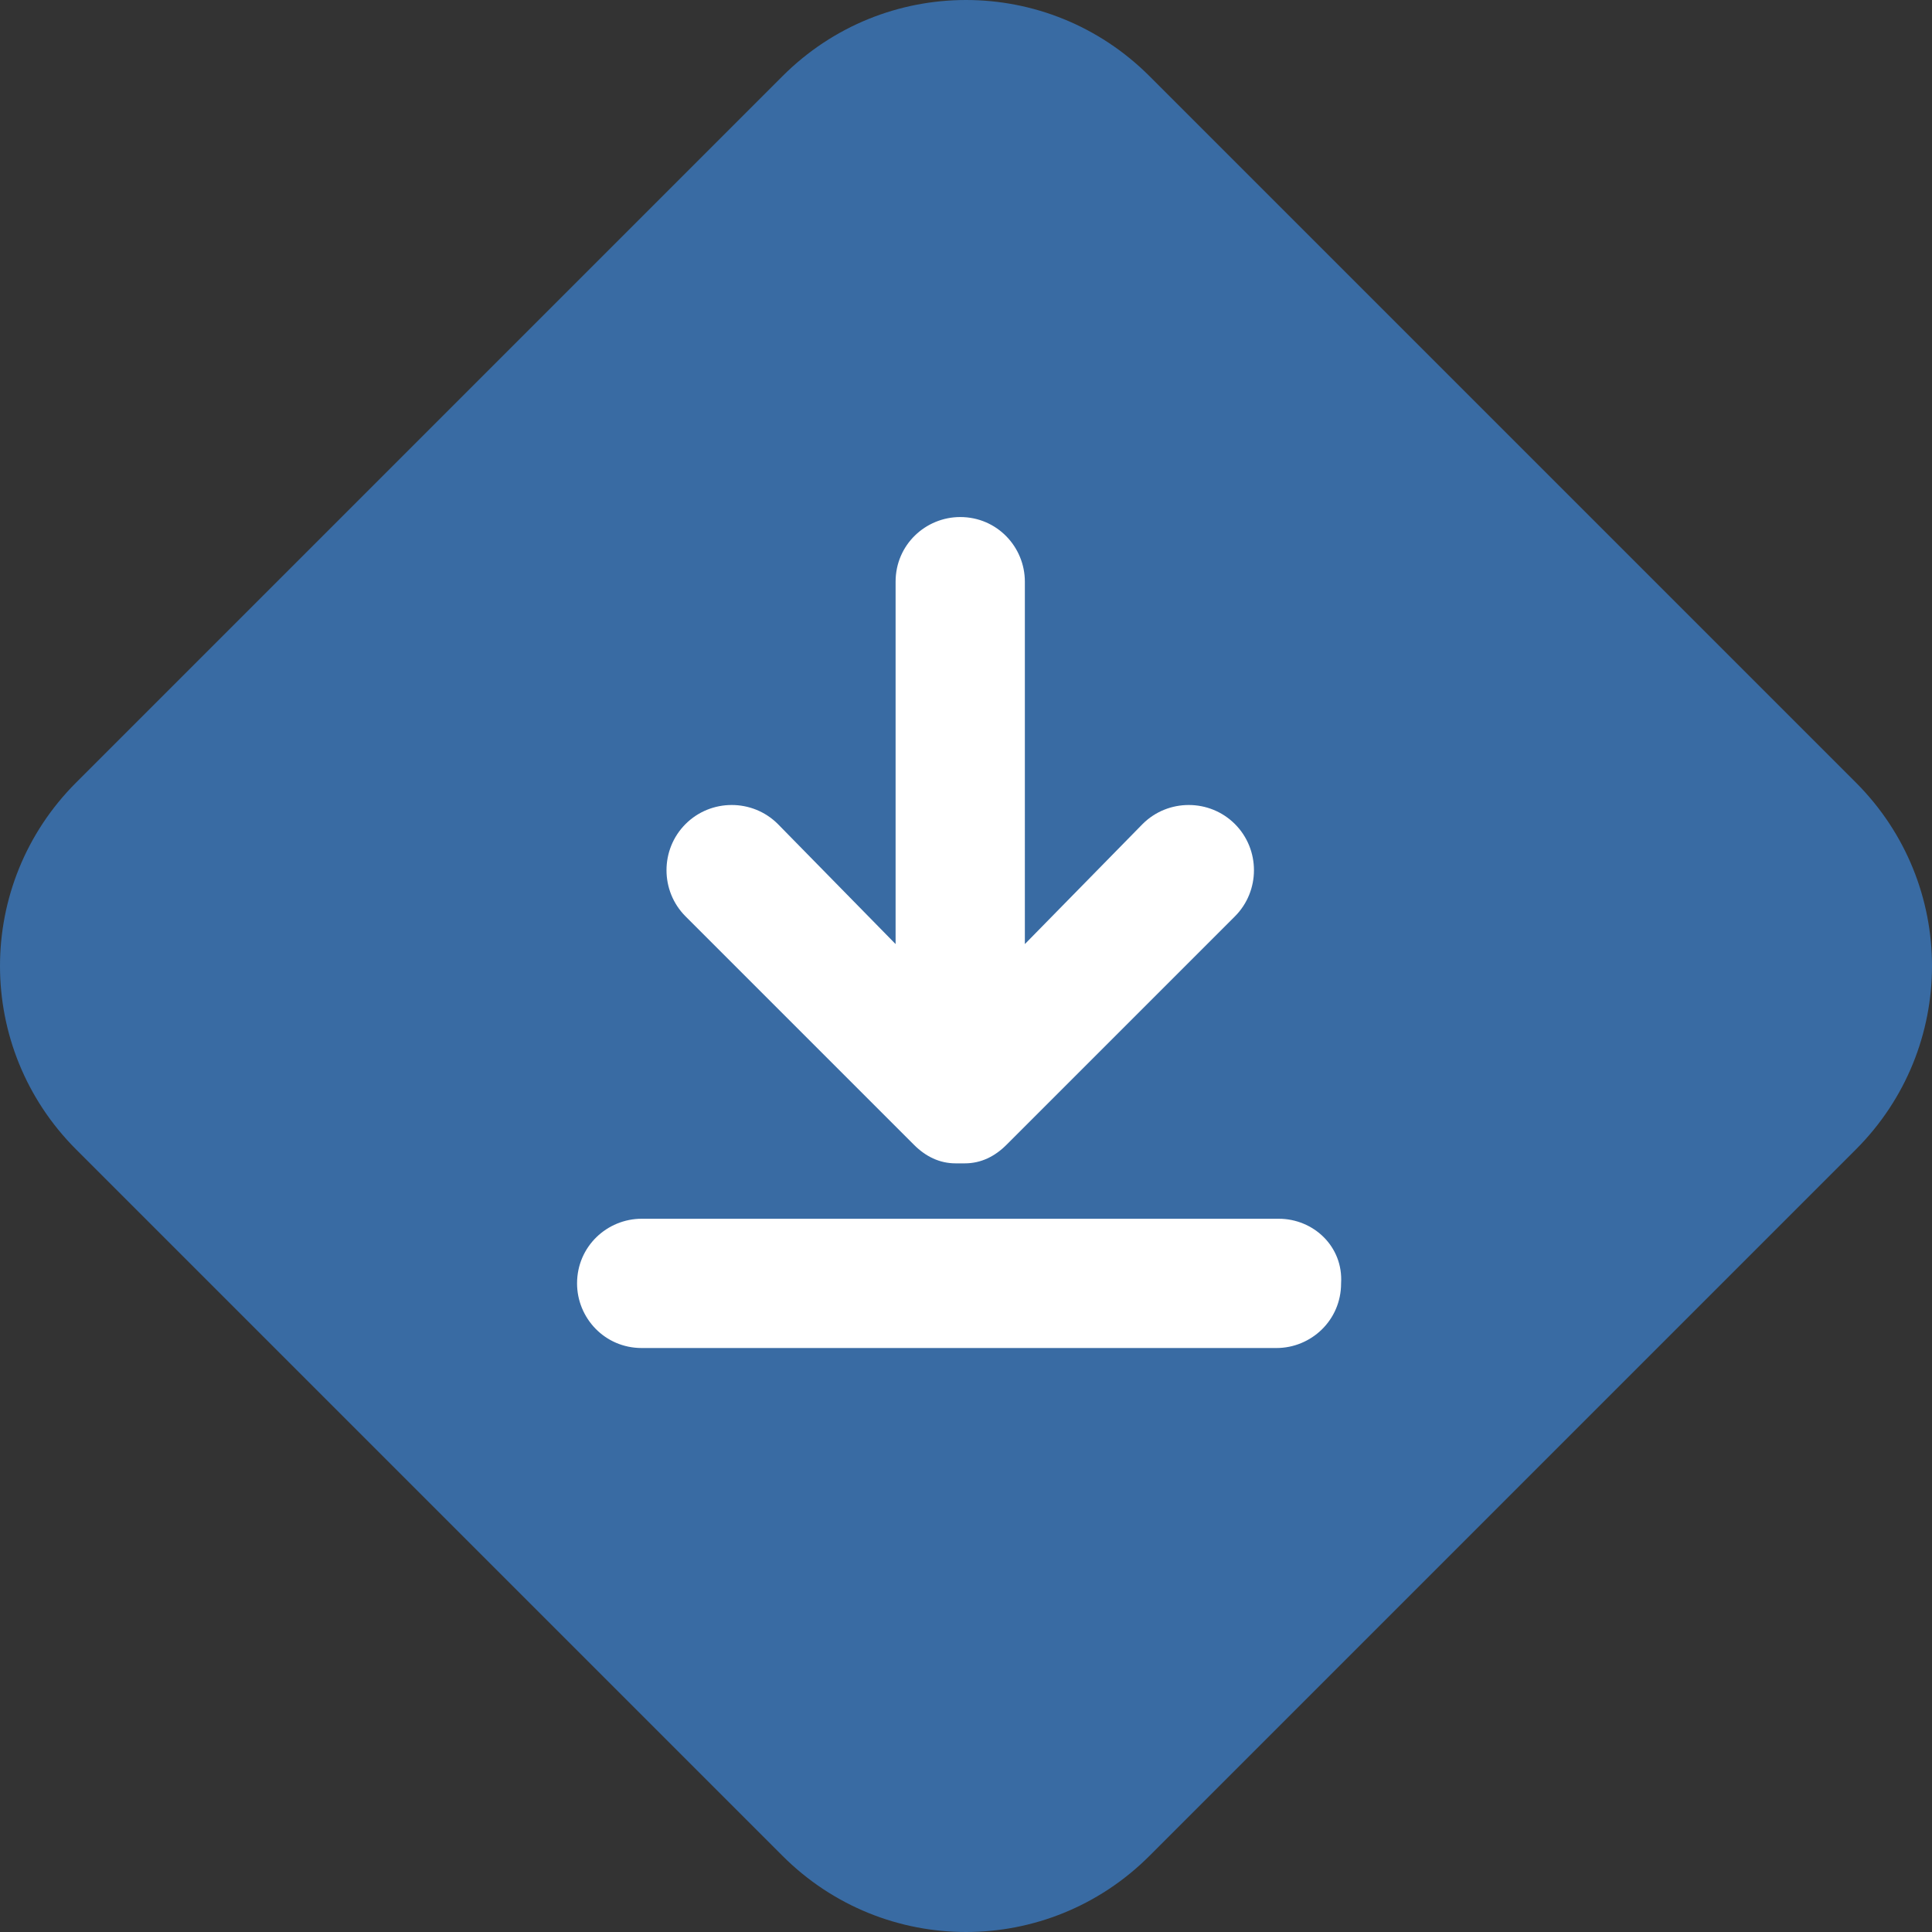
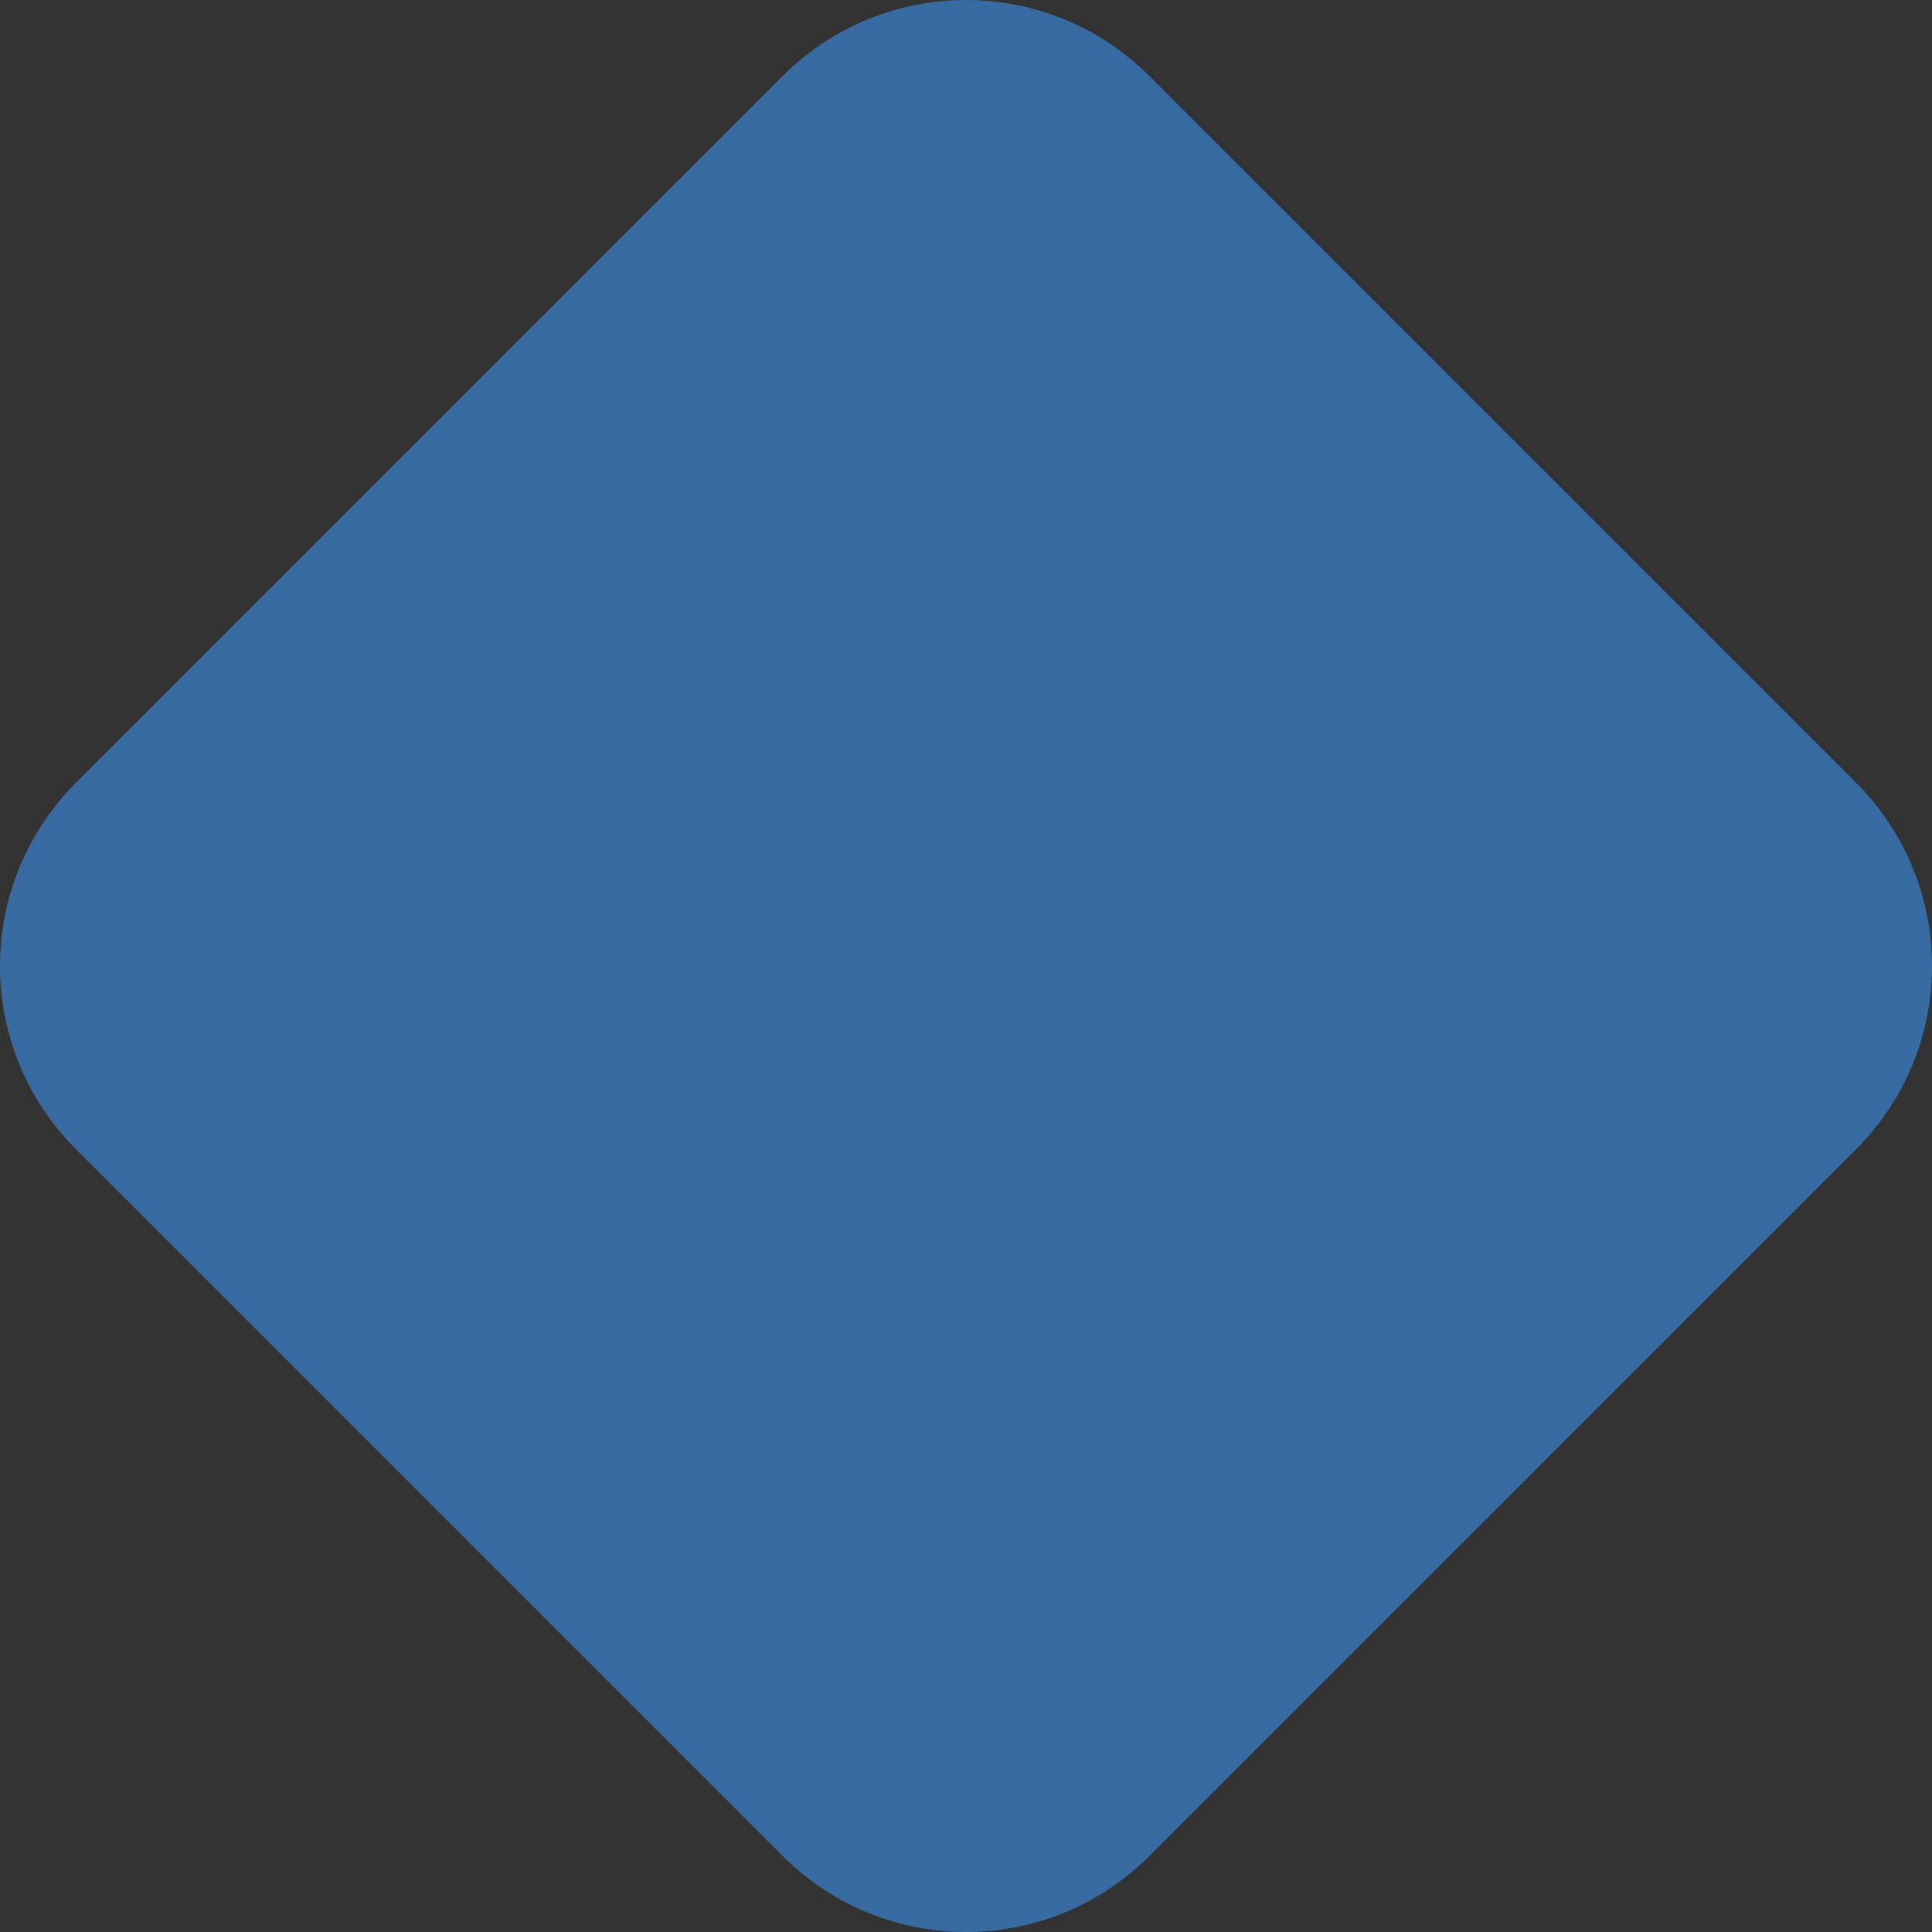
<svg xmlns="http://www.w3.org/2000/svg" version="1.1" id="Layer_1" x="0px" y="0px" viewBox="0 0 83.7 83.7" style="enable-background:new 0 0 83.7 83.7;" xml:space="preserve">
  <rect x="0" y="0" width="83.7" height="83.7" fill="#333333" stroke="none" />
  <style type="text/css"> .st0{fill:#396BA3;} .st1{fill:#FFFFFF;} </style>
  <g id="Layer_2_00000165930996196643794720000015639186635728248499_">
    <g id="Layer_1-2">
      <path class="st0" d="M49.8,3.3l30.6,30.6c4.4,4.4,4.4,11.5,0,15.9L49.8,80.4c-4.4,4.4-11.5,4.4-15.9,0L3.3,49.8 c-4.4-4.4-4.4-11.5,0-15.9L33.9,3.3C38.3-1.1,45.4-1.1,49.8,3.3z" />
-       <path class="st1" d="M29.7,39.7l9.9,9.9c0.5,0.5,1.1,0.8,1.8,0.8h0.1h0.2h0.1c0.7,0,1.3-0.3,1.8-0.8l9.9-9.9c1.1-1.1,1.1-2.9,0-4 s-2.9-1.1-4,0l-5.1,5.2V25.2c0-1.5-1.2-2.8-2.8-2.8c-1.5,0-2.8,1.2-2.8,2.8v15.7l-5.1-5.2c-1.1-1.1-2.9-1.1-4,0c0,0,0,0,0,0 C28.6,36.8,28.6,38.6,29.7,39.7z" />
-       <path class="st1" d="M55.4,52.8H27.8c-1.5,0-2.8,1.2-2.8,2.8c0,1.5,1.2,2.8,2.8,2.8l0,0h27.5c1.5,0,2.8-1.2,2.8-2.8 C58.2,54,56.9,52.8,55.4,52.8L55.4,52.8z" />
    </g>
  </g>
</svg>